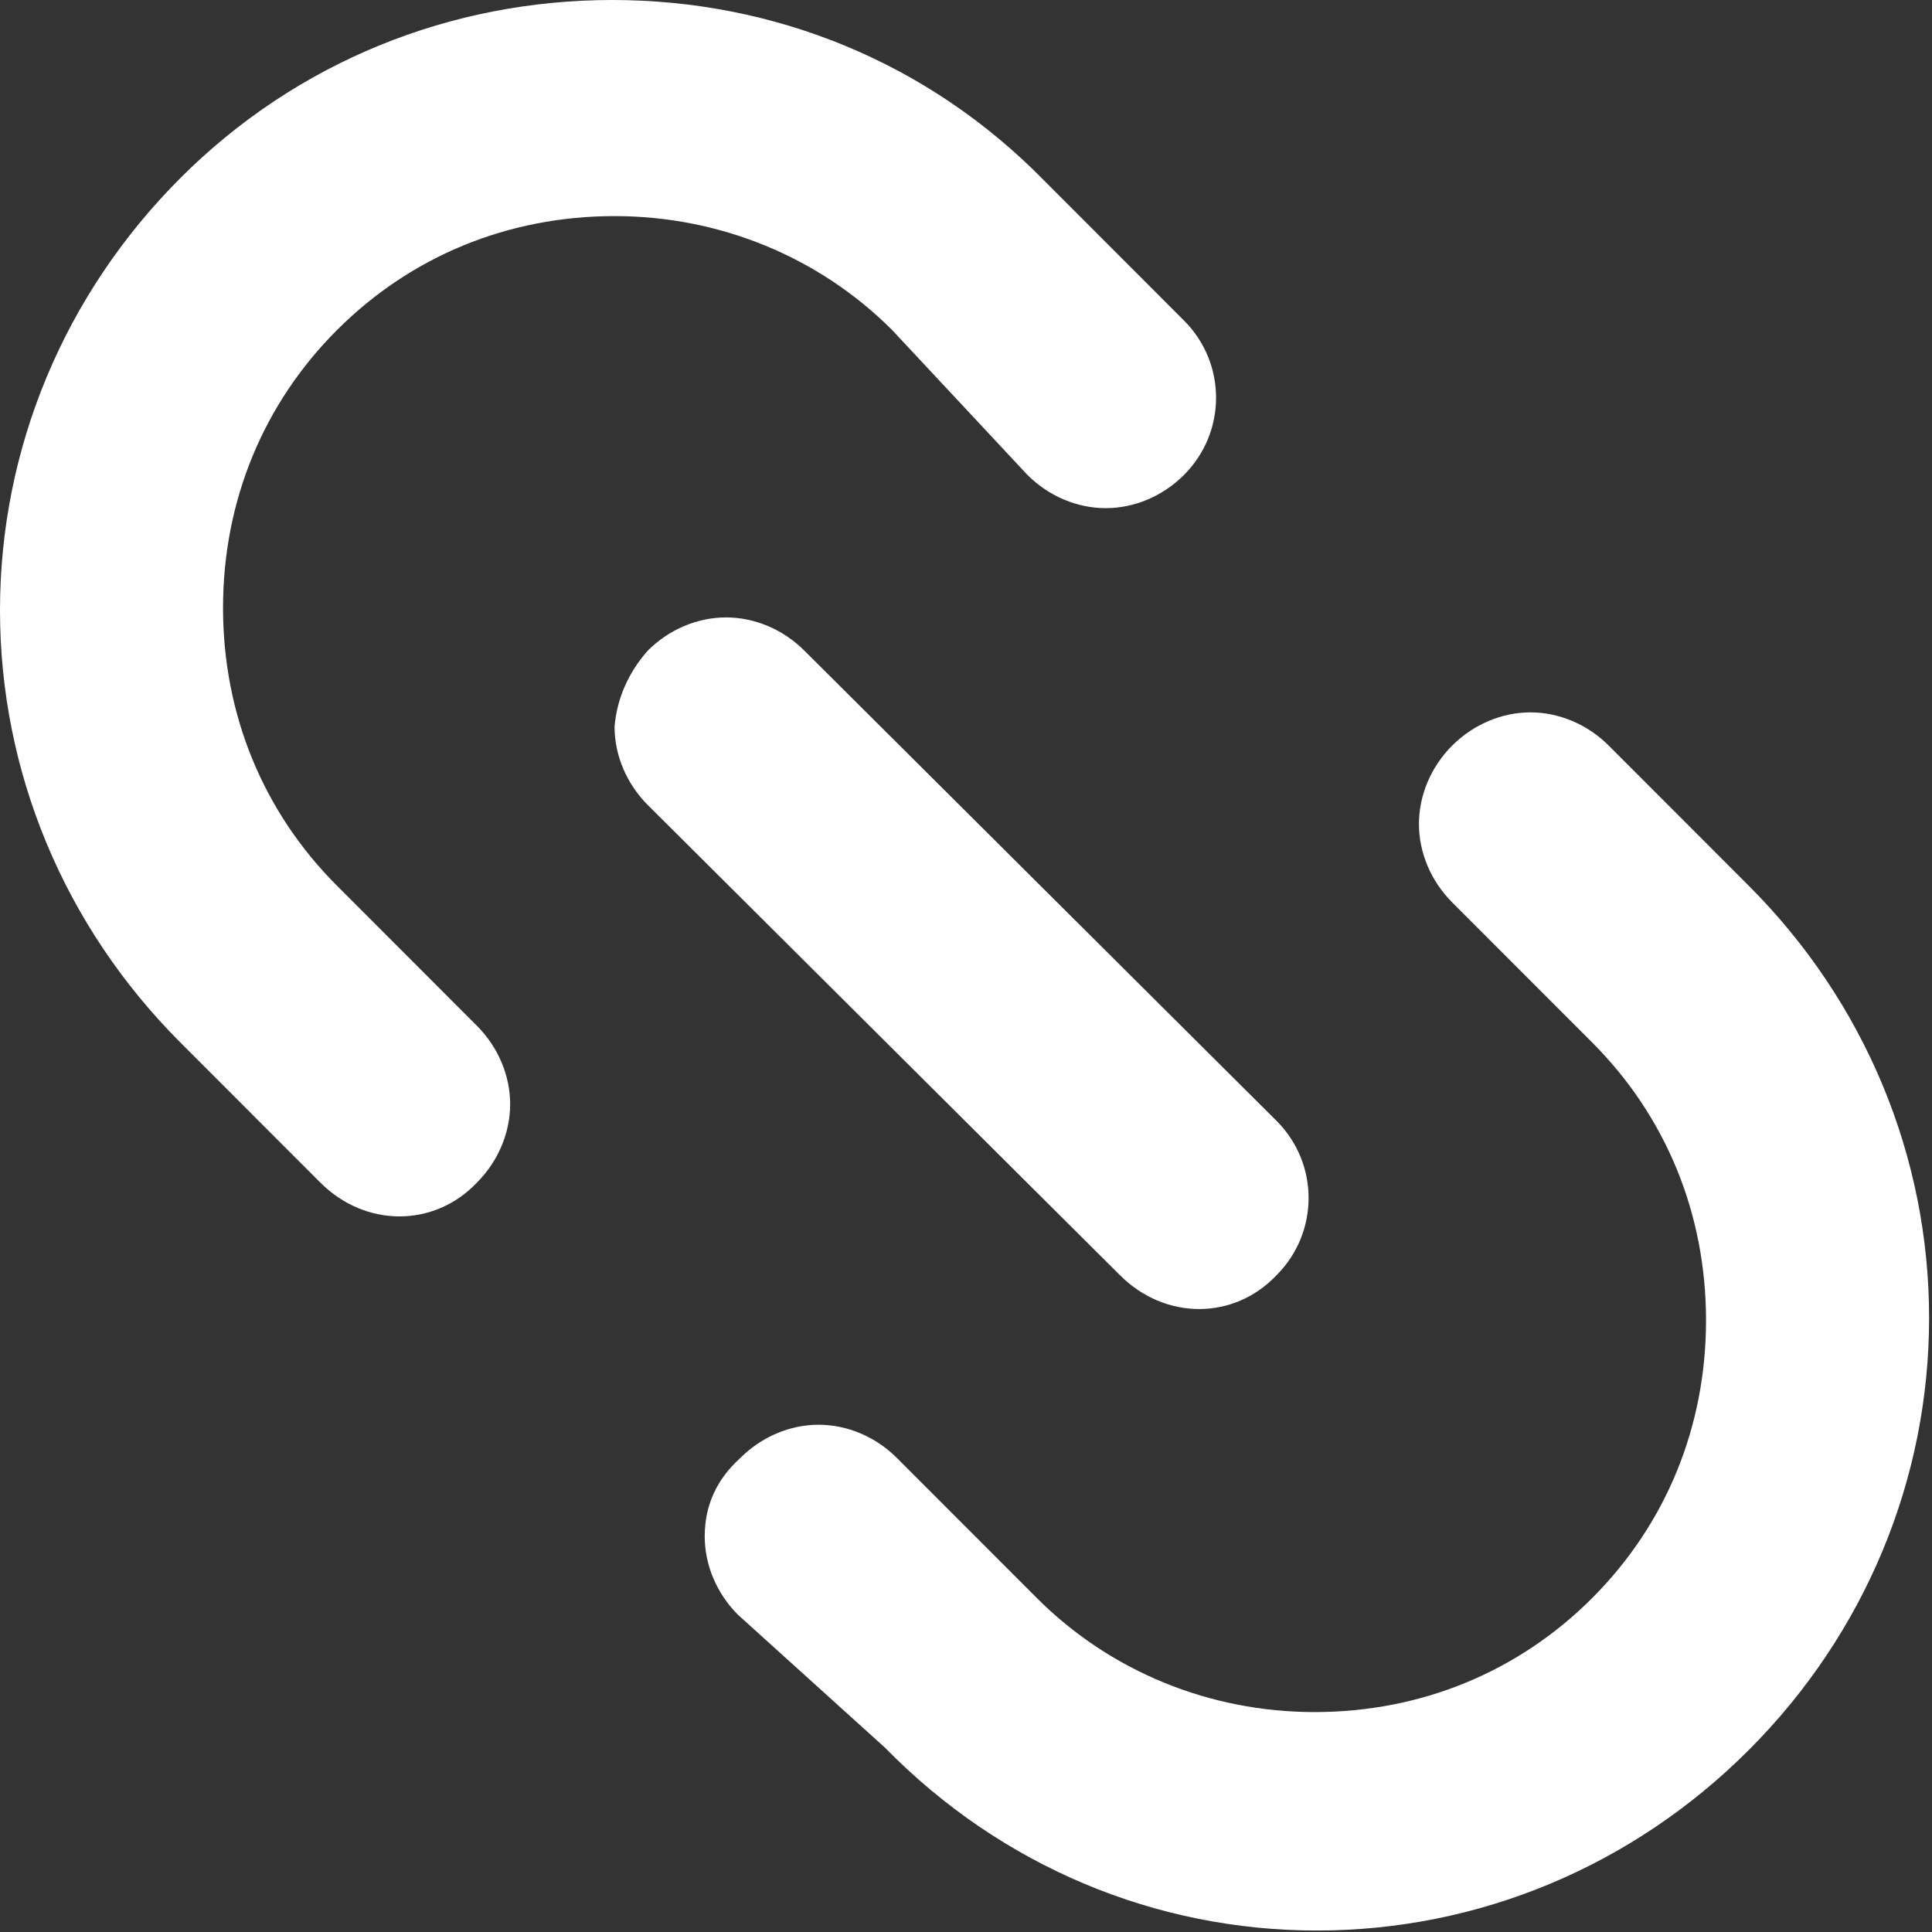
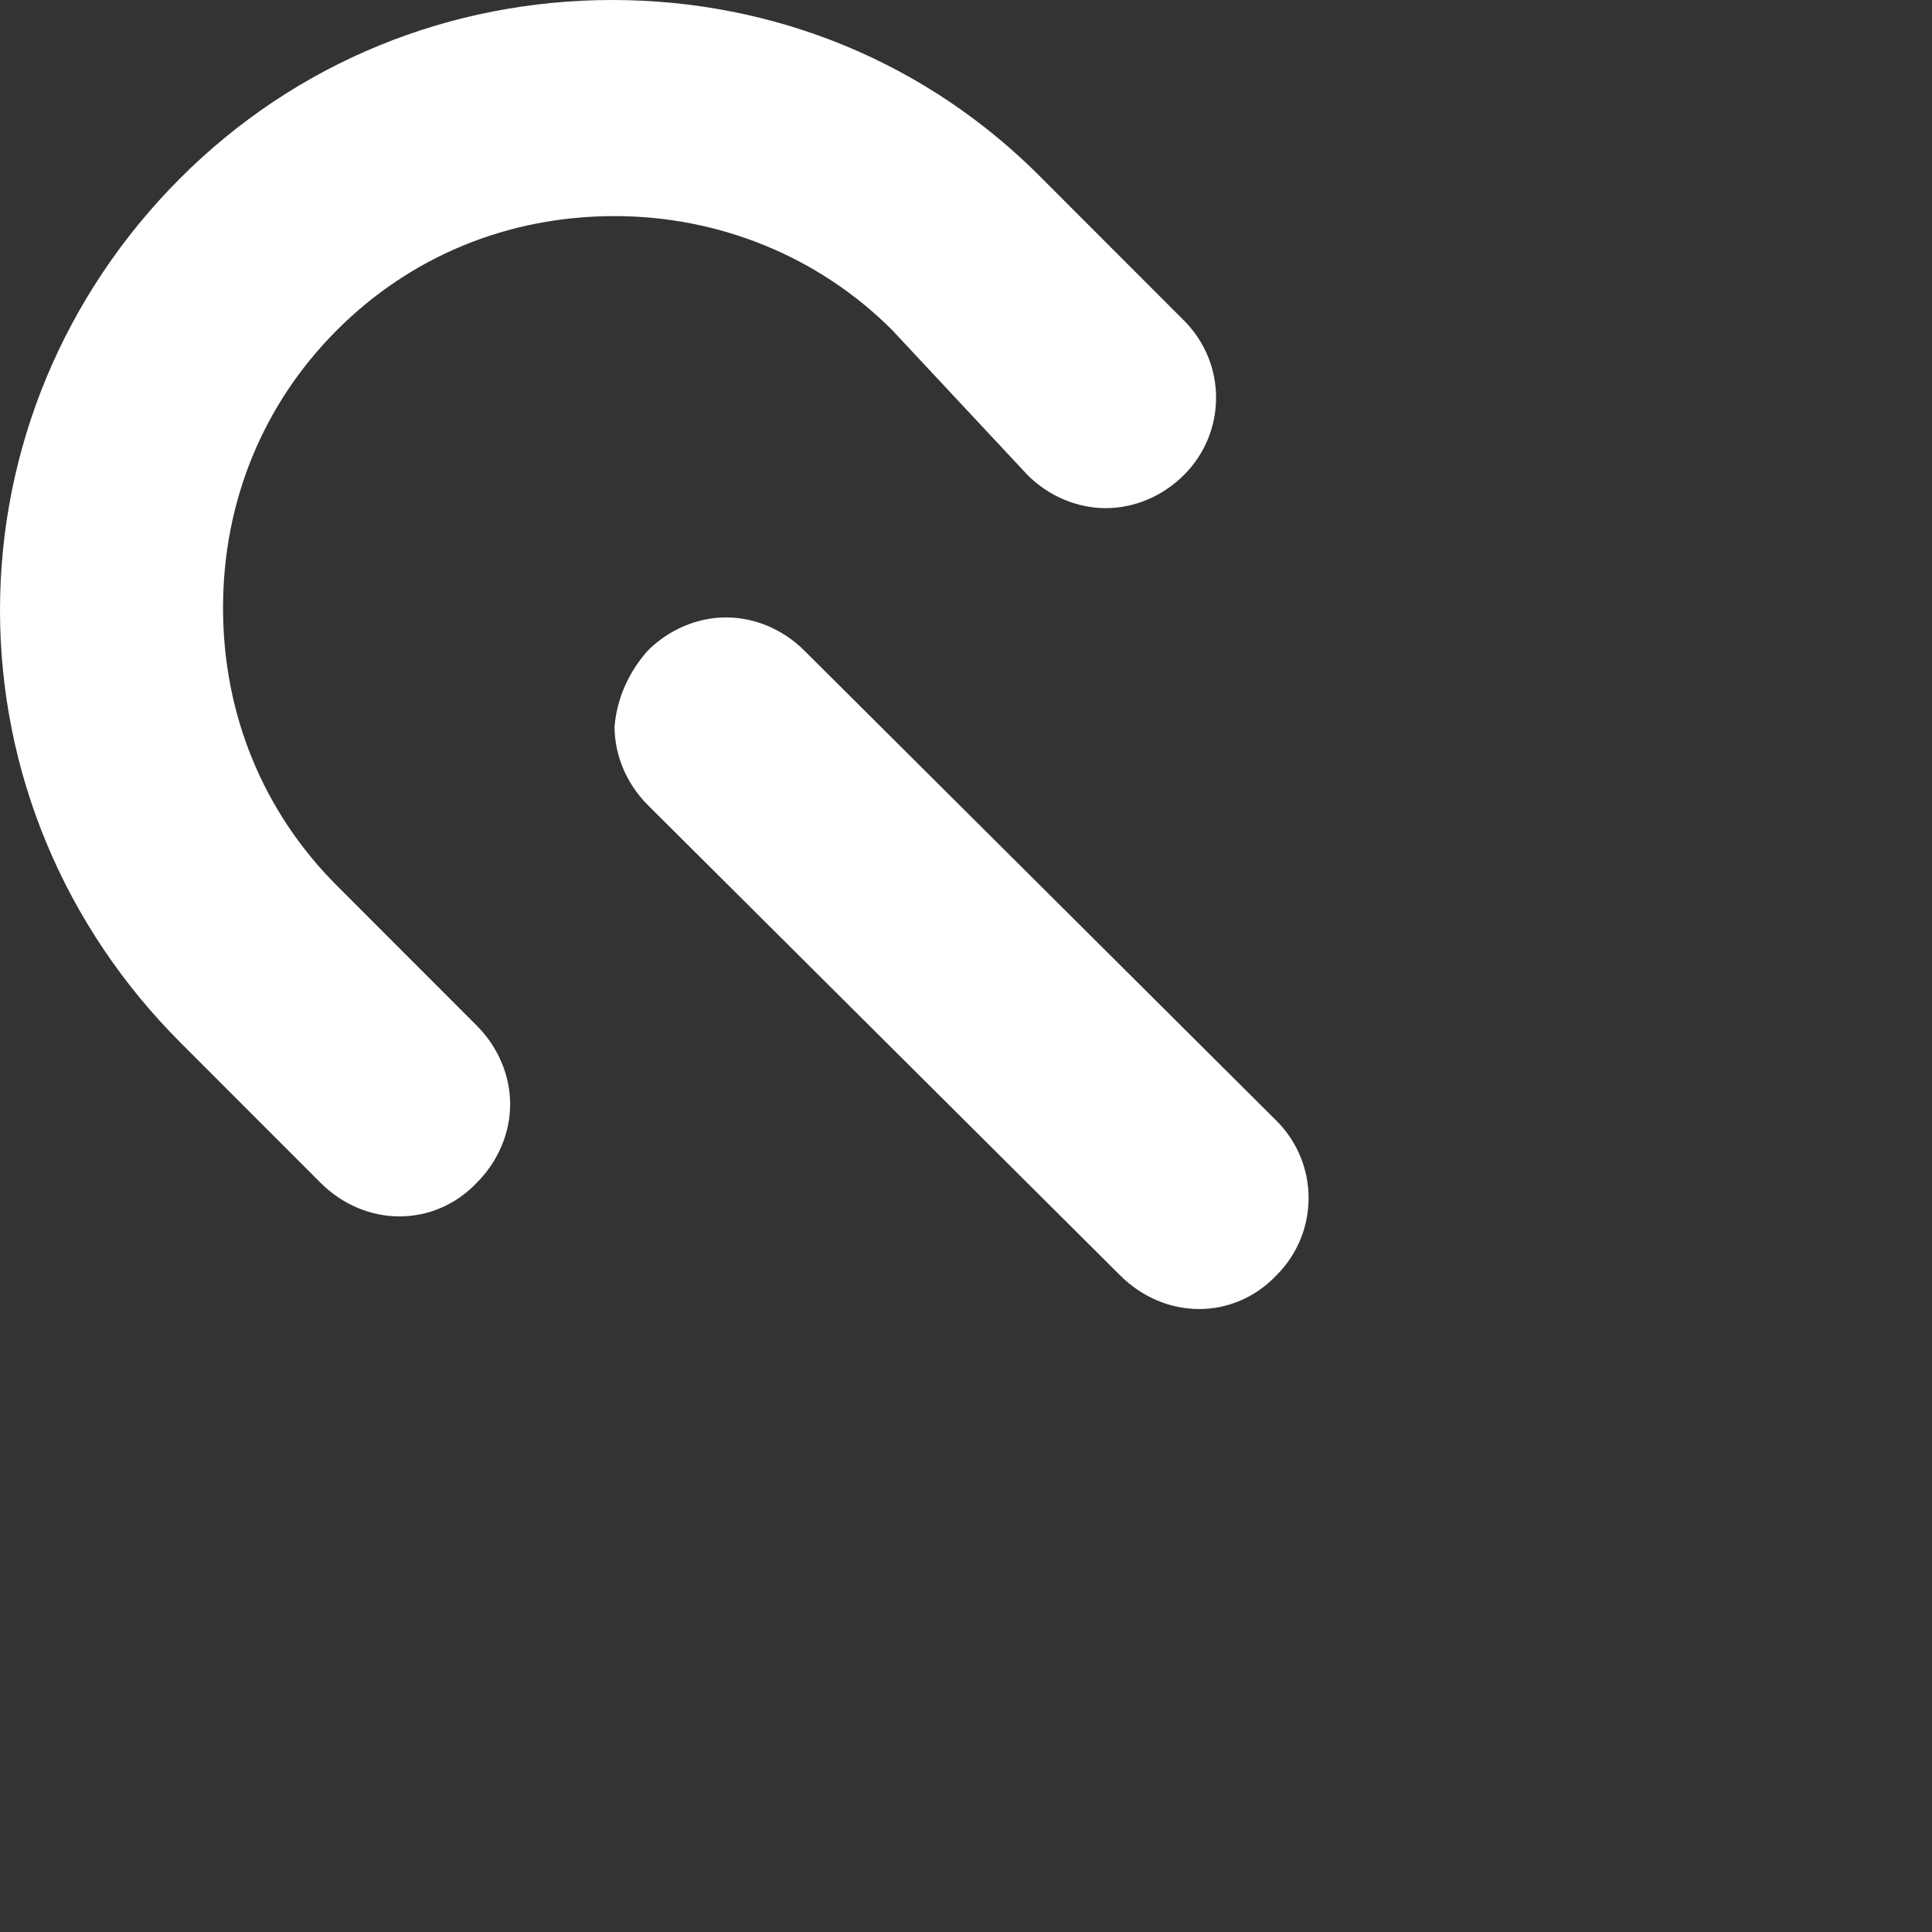
<svg xmlns="http://www.w3.org/2000/svg" width="54px" height="54px" viewBox="0 0 54 54" version="1.1">
  <rect x="0" y="0" width="54" height="54" fill="#333333" stroke="none" />
  <desc>Created with Lunacy</desc>
  <g id="Group">
-     <path d="M0 23.031C0 23.827 0.332 24.624 0.928 25.221L5.04 28.938C8.29 32.256 12.601 34.048 17.111 34.048C21.621 34.048 25.931 32.256 29.181 29.004C32.431 25.752 34.222 21.438 34.222 16.925C34.222 12.411 32.431 8.097 29.181 4.845L25.268 0.929C24.671 0.332 23.875 0 23.08 0C22.284 0 21.488 0.332 20.891 0.929C20.294 1.527 19.963 2.323 19.963 3.119C19.963 3.916 20.294 4.712 20.891 5.31L24.804 9.226C26.86 11.283 27.987 14.004 27.987 16.991C27.987 19.978 26.86 22.699 24.804 24.756C22.748 26.814 20.029 27.942 17.044 27.942C14.126 27.942 11.341 26.814 9.285 24.756L5.372 20.84C4.775 20.243 3.979 19.911 3.183 19.911C2.388 19.911 1.592 20.243 0.995 20.84C0.332 21.438 0 22.168 0 23.031Z" transform="translate(19.697 19.911)" id="Path" fill="#fff" stroke="none" />
    <path d="M28.717 13.274C29.314 13.872 30.11 14.203 30.906 14.203C31.701 14.203 32.497 13.872 33.094 13.274C34.288 12.079 34.288 10.155 33.094 8.96L29.181 5.044C25.931 1.726 21.621 0 17.111 0C12.601 0 8.29 1.726 5.04 4.978C1.791 8.23 0 12.544 0 17.057C0 21.571 1.791 25.885 5.04 29.137L8.953 33.053C10.213 34.314 12.137 34.314 13.331 33.053C13.927 32.456 14.259 31.659 14.259 30.863C14.259 30.066 13.927 29.27 13.331 28.672L9.418 24.756C7.362 22.699 6.234 19.978 6.234 16.991C6.234 14.004 7.362 11.283 9.418 9.226C11.473 7.168 14.193 6.04 17.177 6.04C20.095 6.04 22.881 7.168 24.937 9.226L28.717 13.274Z" id="Path" fill="#fff" stroke="none" />
    <path d="M0 3.053C0 3.85 0.332 4.646 0.928 5.243L14.126 18.385C15.386 19.646 17.31 19.646 18.503 18.385C19.697 17.19 19.697 15.265 18.503 14.071L5.306 0.929C4.709 0.332 3.913 0 3.117 0C2.321 0 1.525 0.332 0.928 0.929C0.398 1.527 0.066 2.257 0 3.053C0 3.053 0 3.053 0 3.053Z" transform="translate(17.177 17.257)" id="Path" fill="#fff" stroke="none" />
  </g>
</svg>